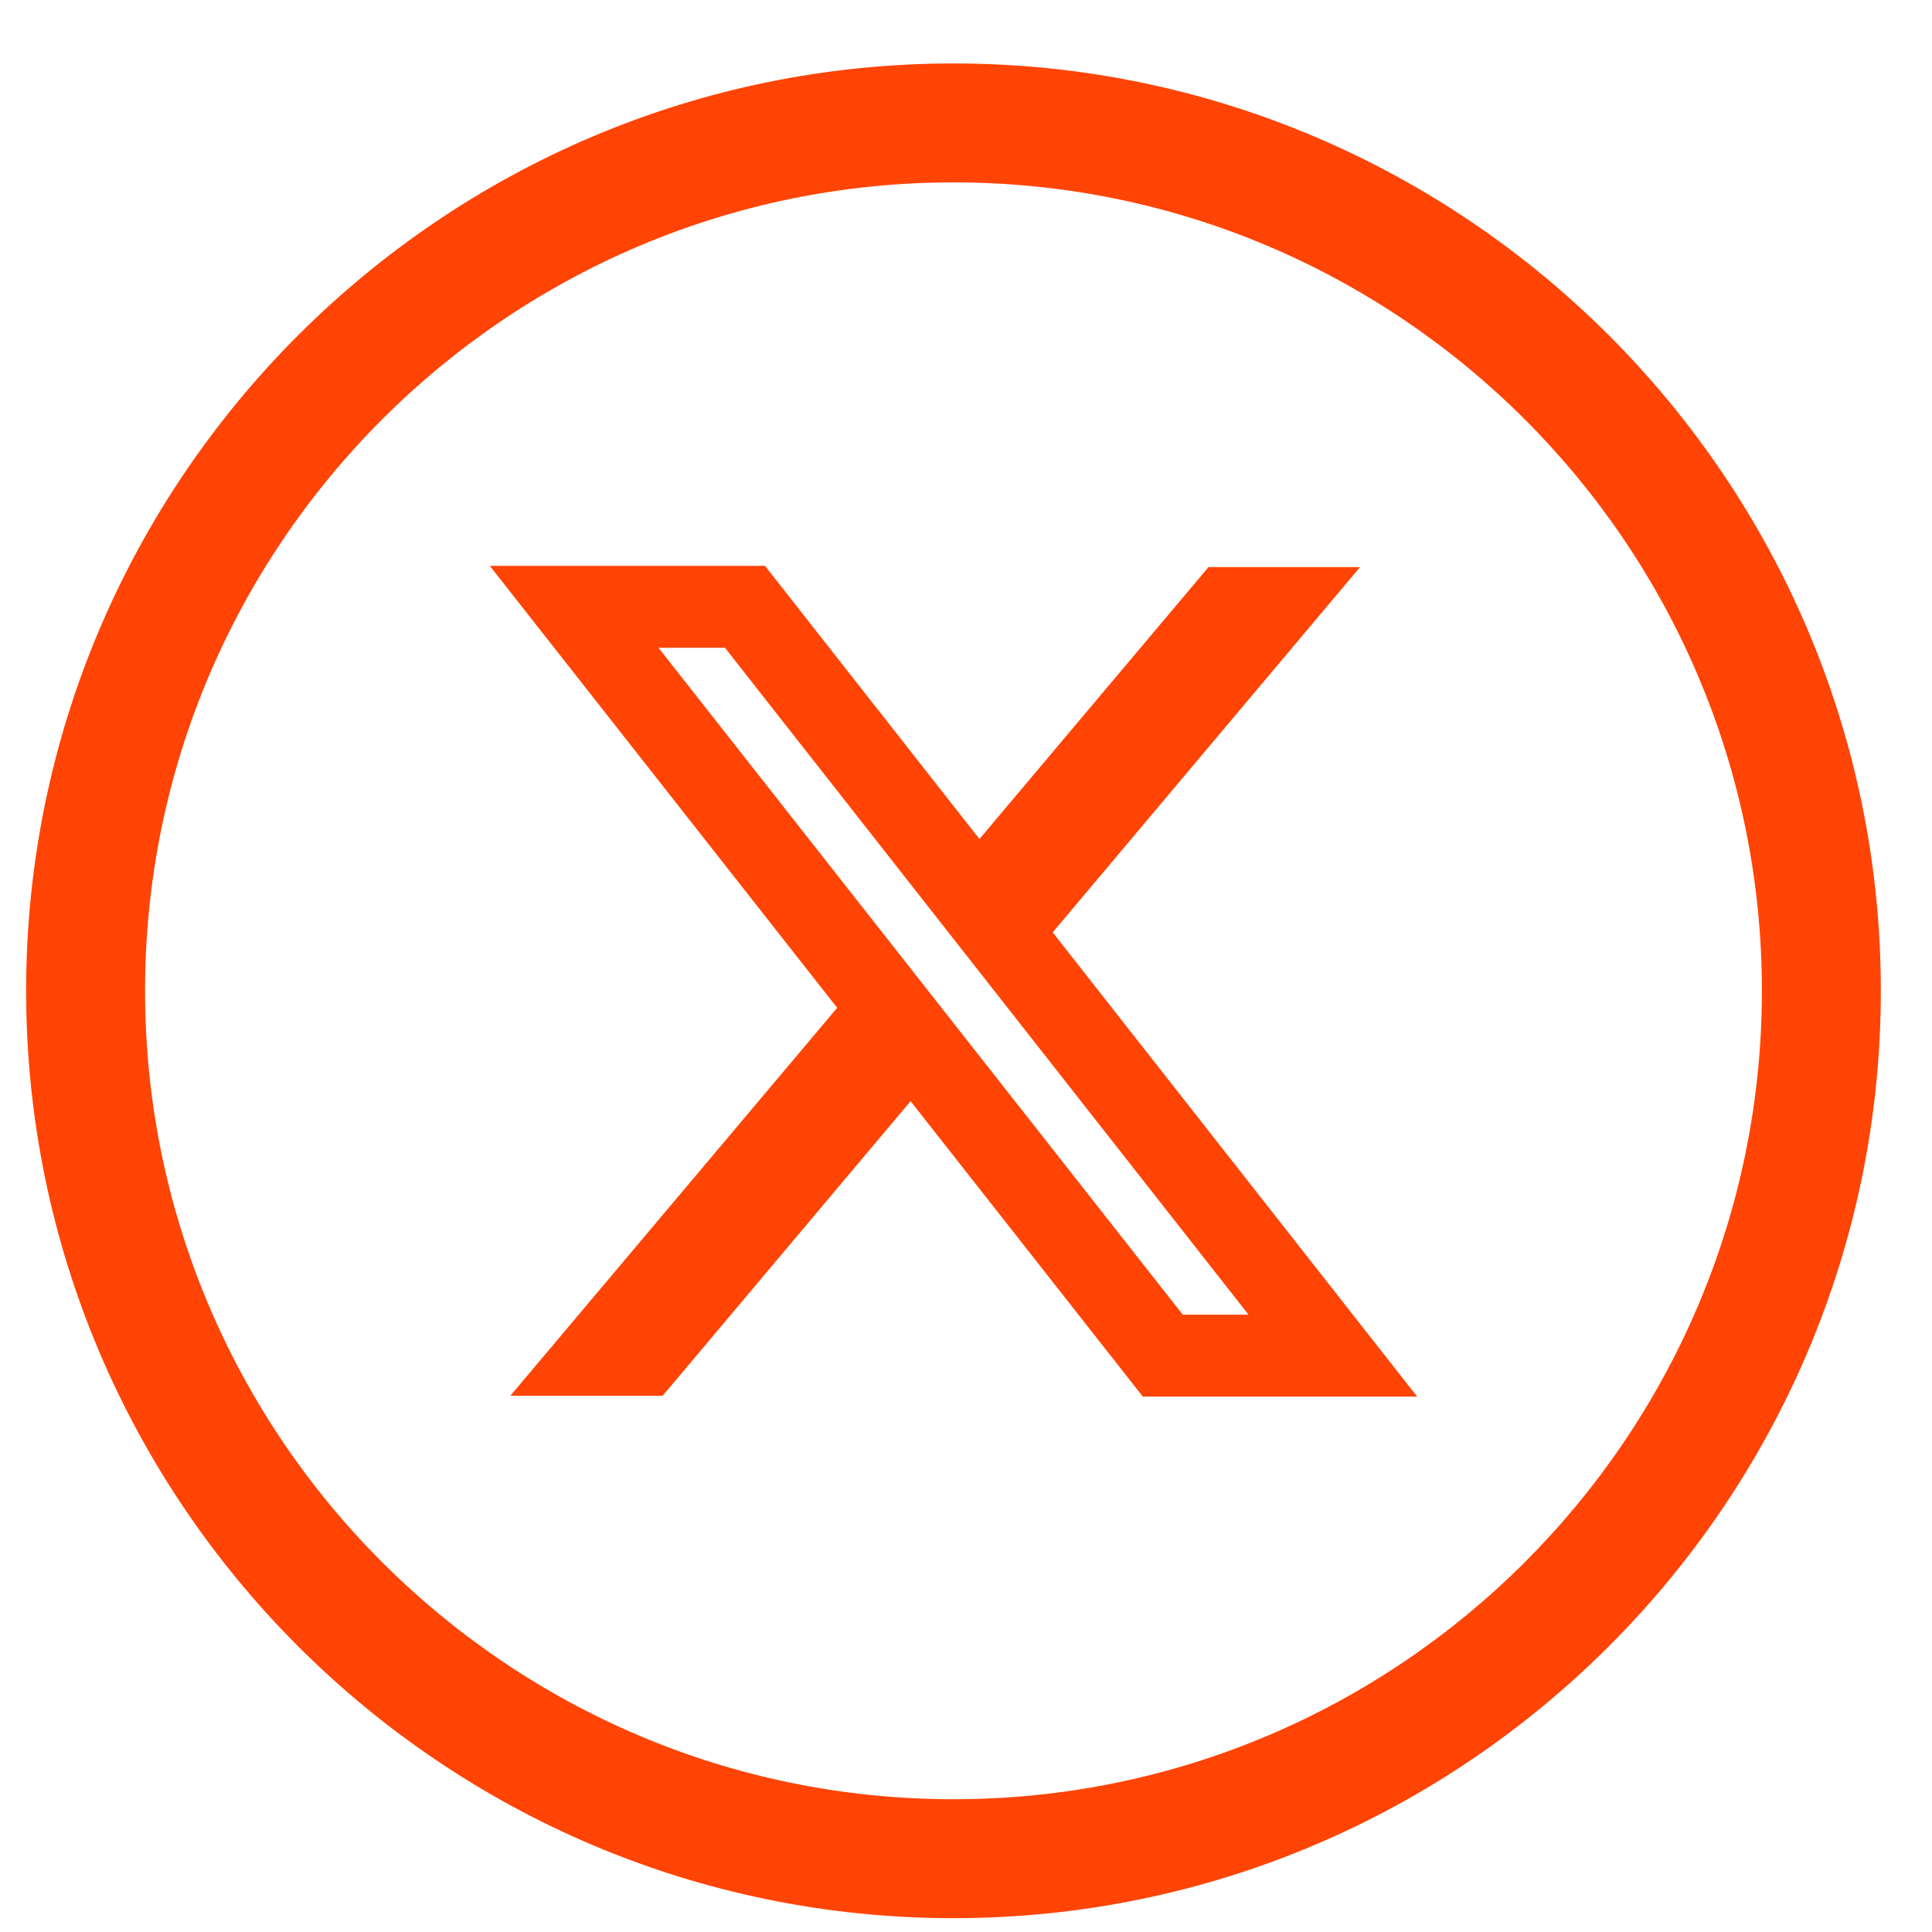
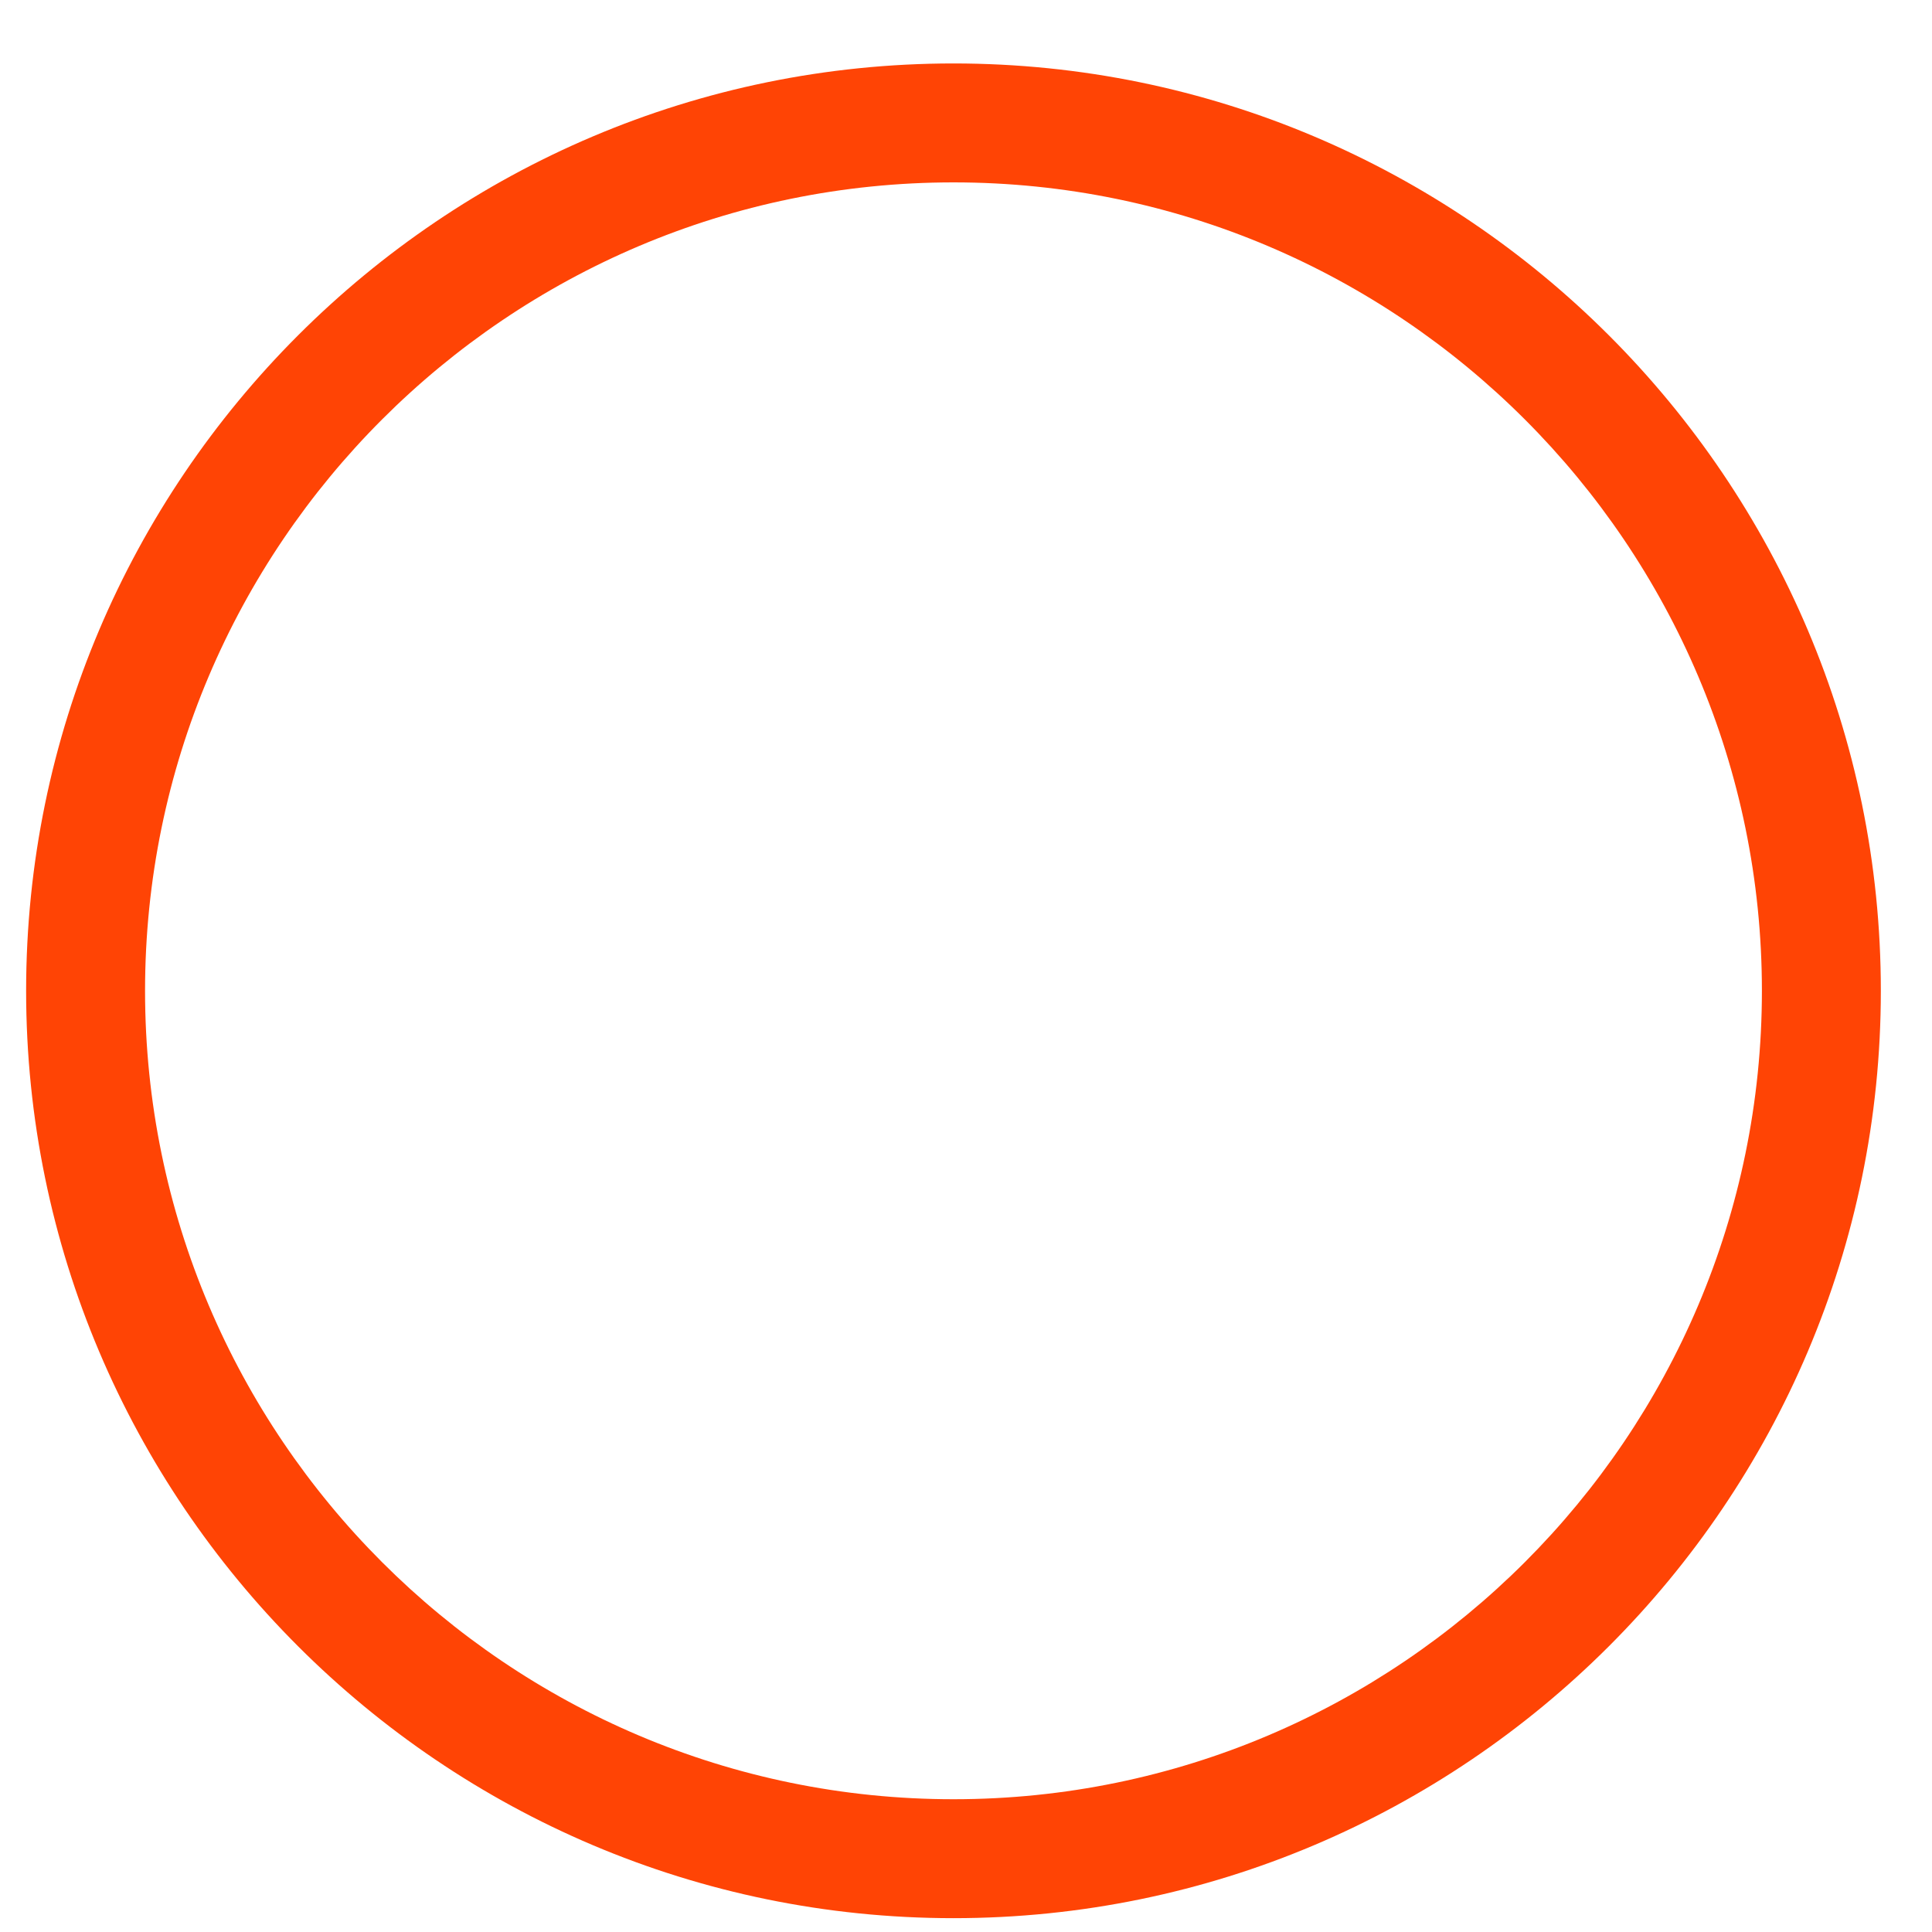
<svg xmlns="http://www.w3.org/2000/svg" width="25" height="25" viewBox="0 0 25 25" fill="none">
  <path d="M12.338 0.821C5.721 0.821 0.338 6.204 0.338 12.821C0.338 19.438 5.721 24.821 12.338 24.821C18.955 24.821 24.338 19.438 24.338 12.821C24.338 6.204 18.955 0.821 12.338 0.821ZM12.338 23.282C6.569 23.282 1.877 18.589 1.877 12.821C1.877 7.053 6.569 2.36 12.338 2.36C18.106 2.36 22.799 7.053 22.799 12.821C22.799 18.589 18.106 23.282 12.338 23.282Z" fill="#FF4405" />
  <g clip-path="url(#clip0_31_34319)">
-     <path fill-rule="evenodd" clip-rule="evenodd" d="M10.833 13.041L6.338 7.322H9.899L12.674 10.857L15.638 7.338H17.599L13.622 12.065L18.338 18.072H14.788L11.783 14.249L8.575 18.061H6.604L10.833 13.041ZM15.305 17.012L8.521 8.382H9.381L16.156 17.012H15.305Z" fill="#FF4405" />
-   </g>
+     </g>
  <defs>
    <clipPath id="clip0_31_34319">
      <rect width="12" height="12" fill="white" transform="translate(6.338 6.821)" />
    </clipPath>
  </defs>
</svg>